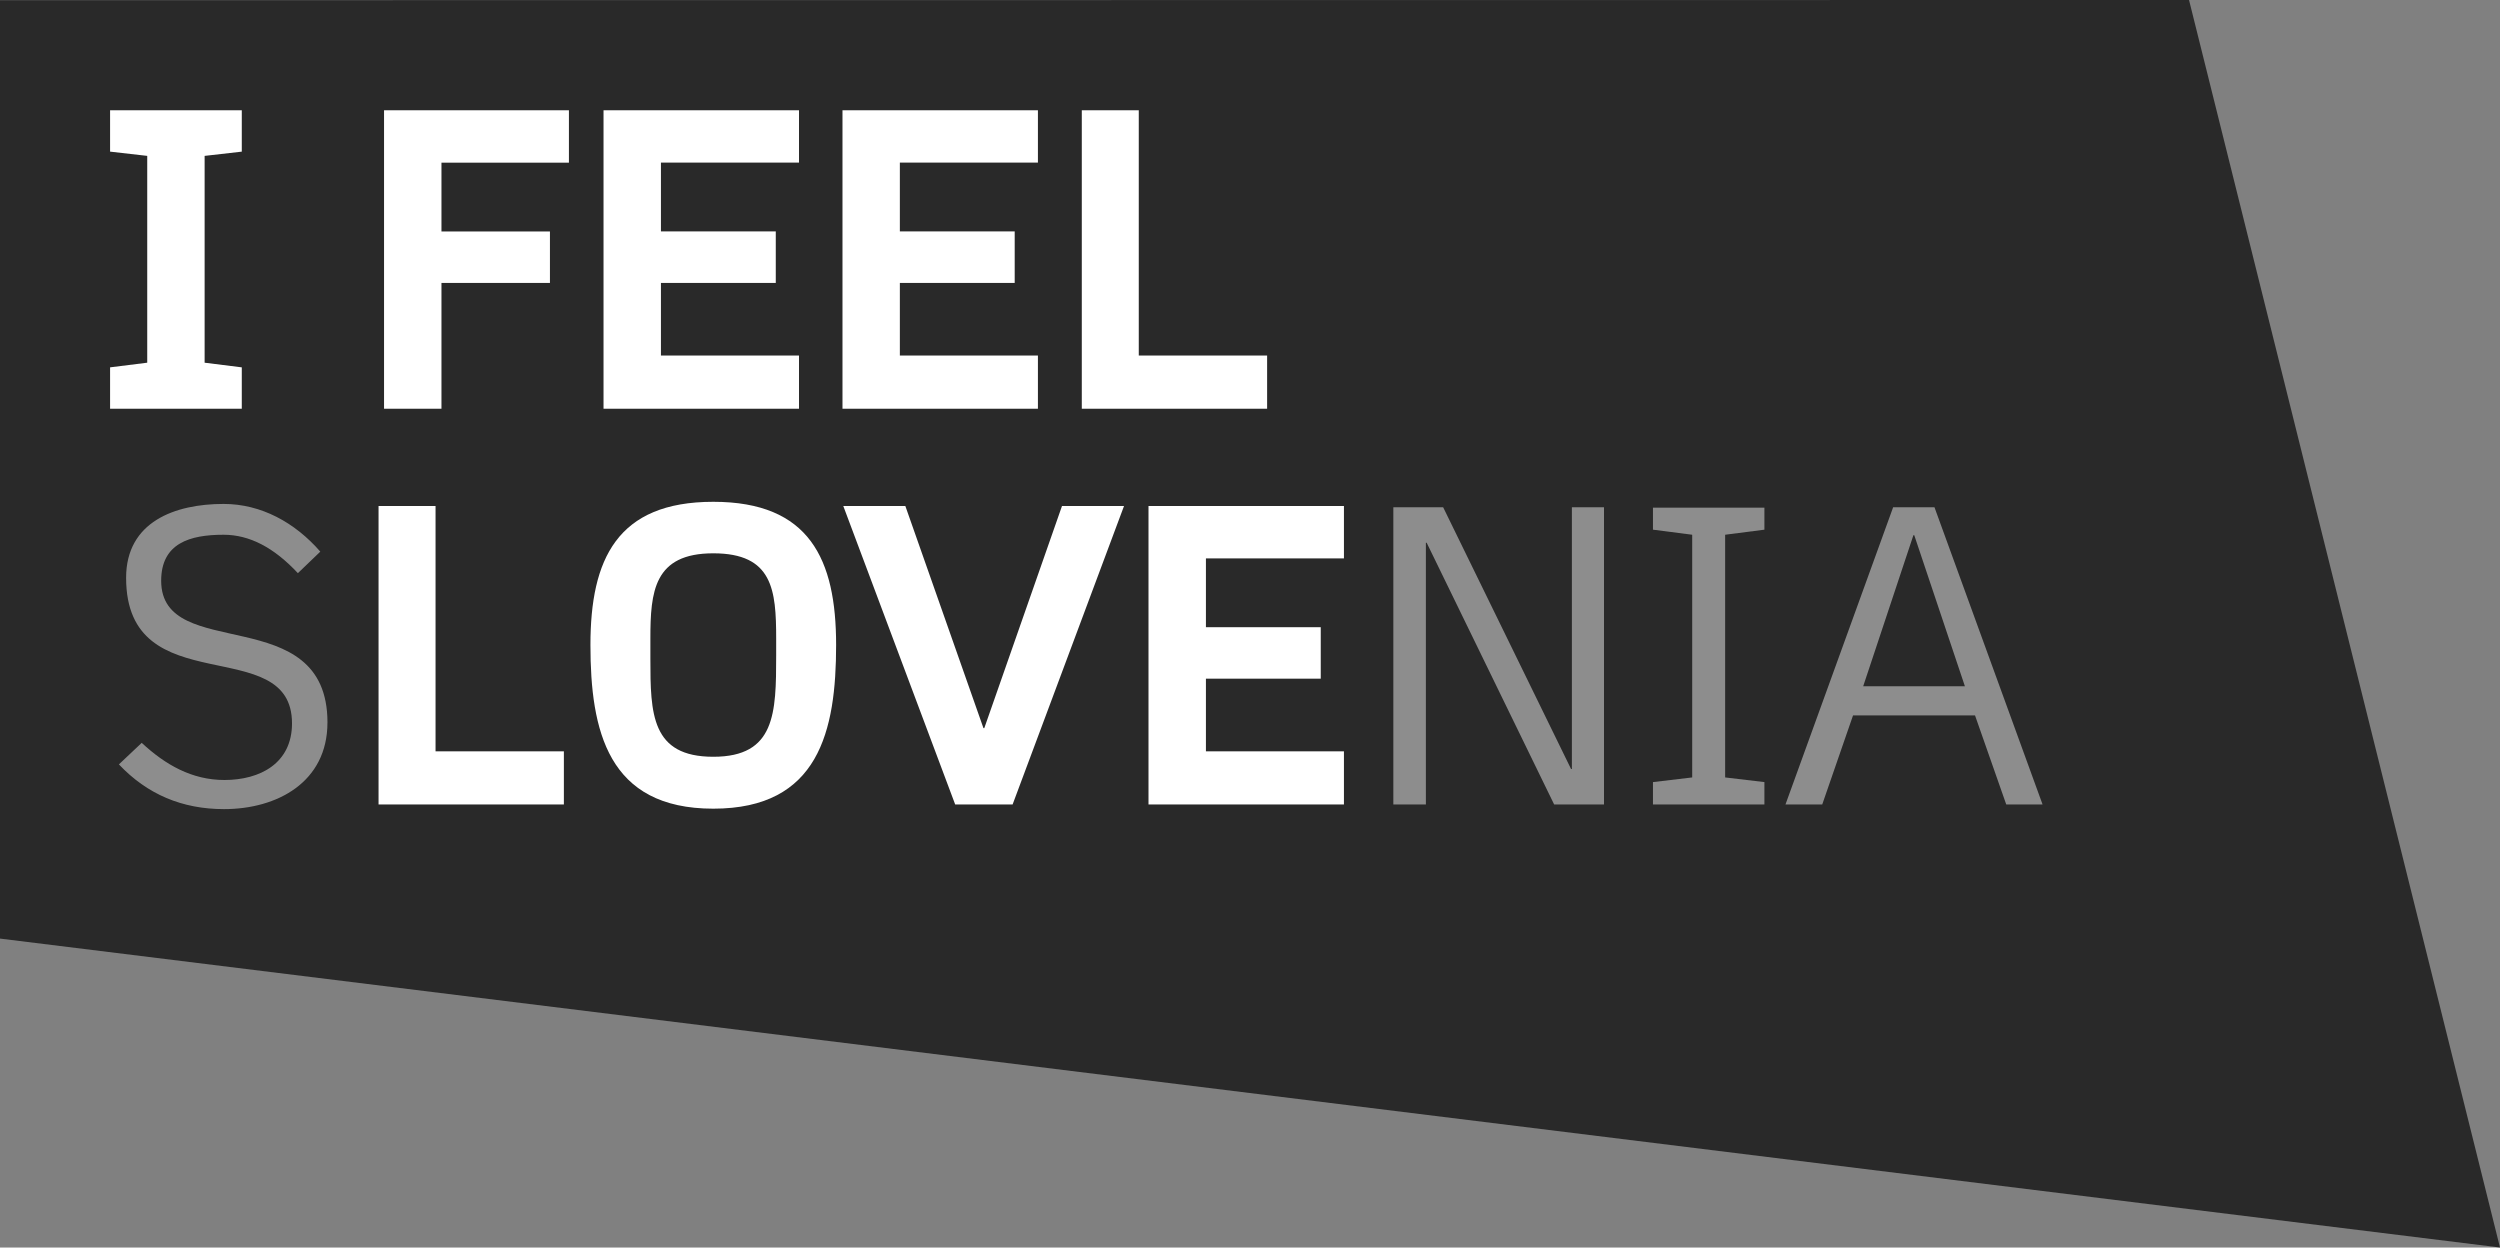
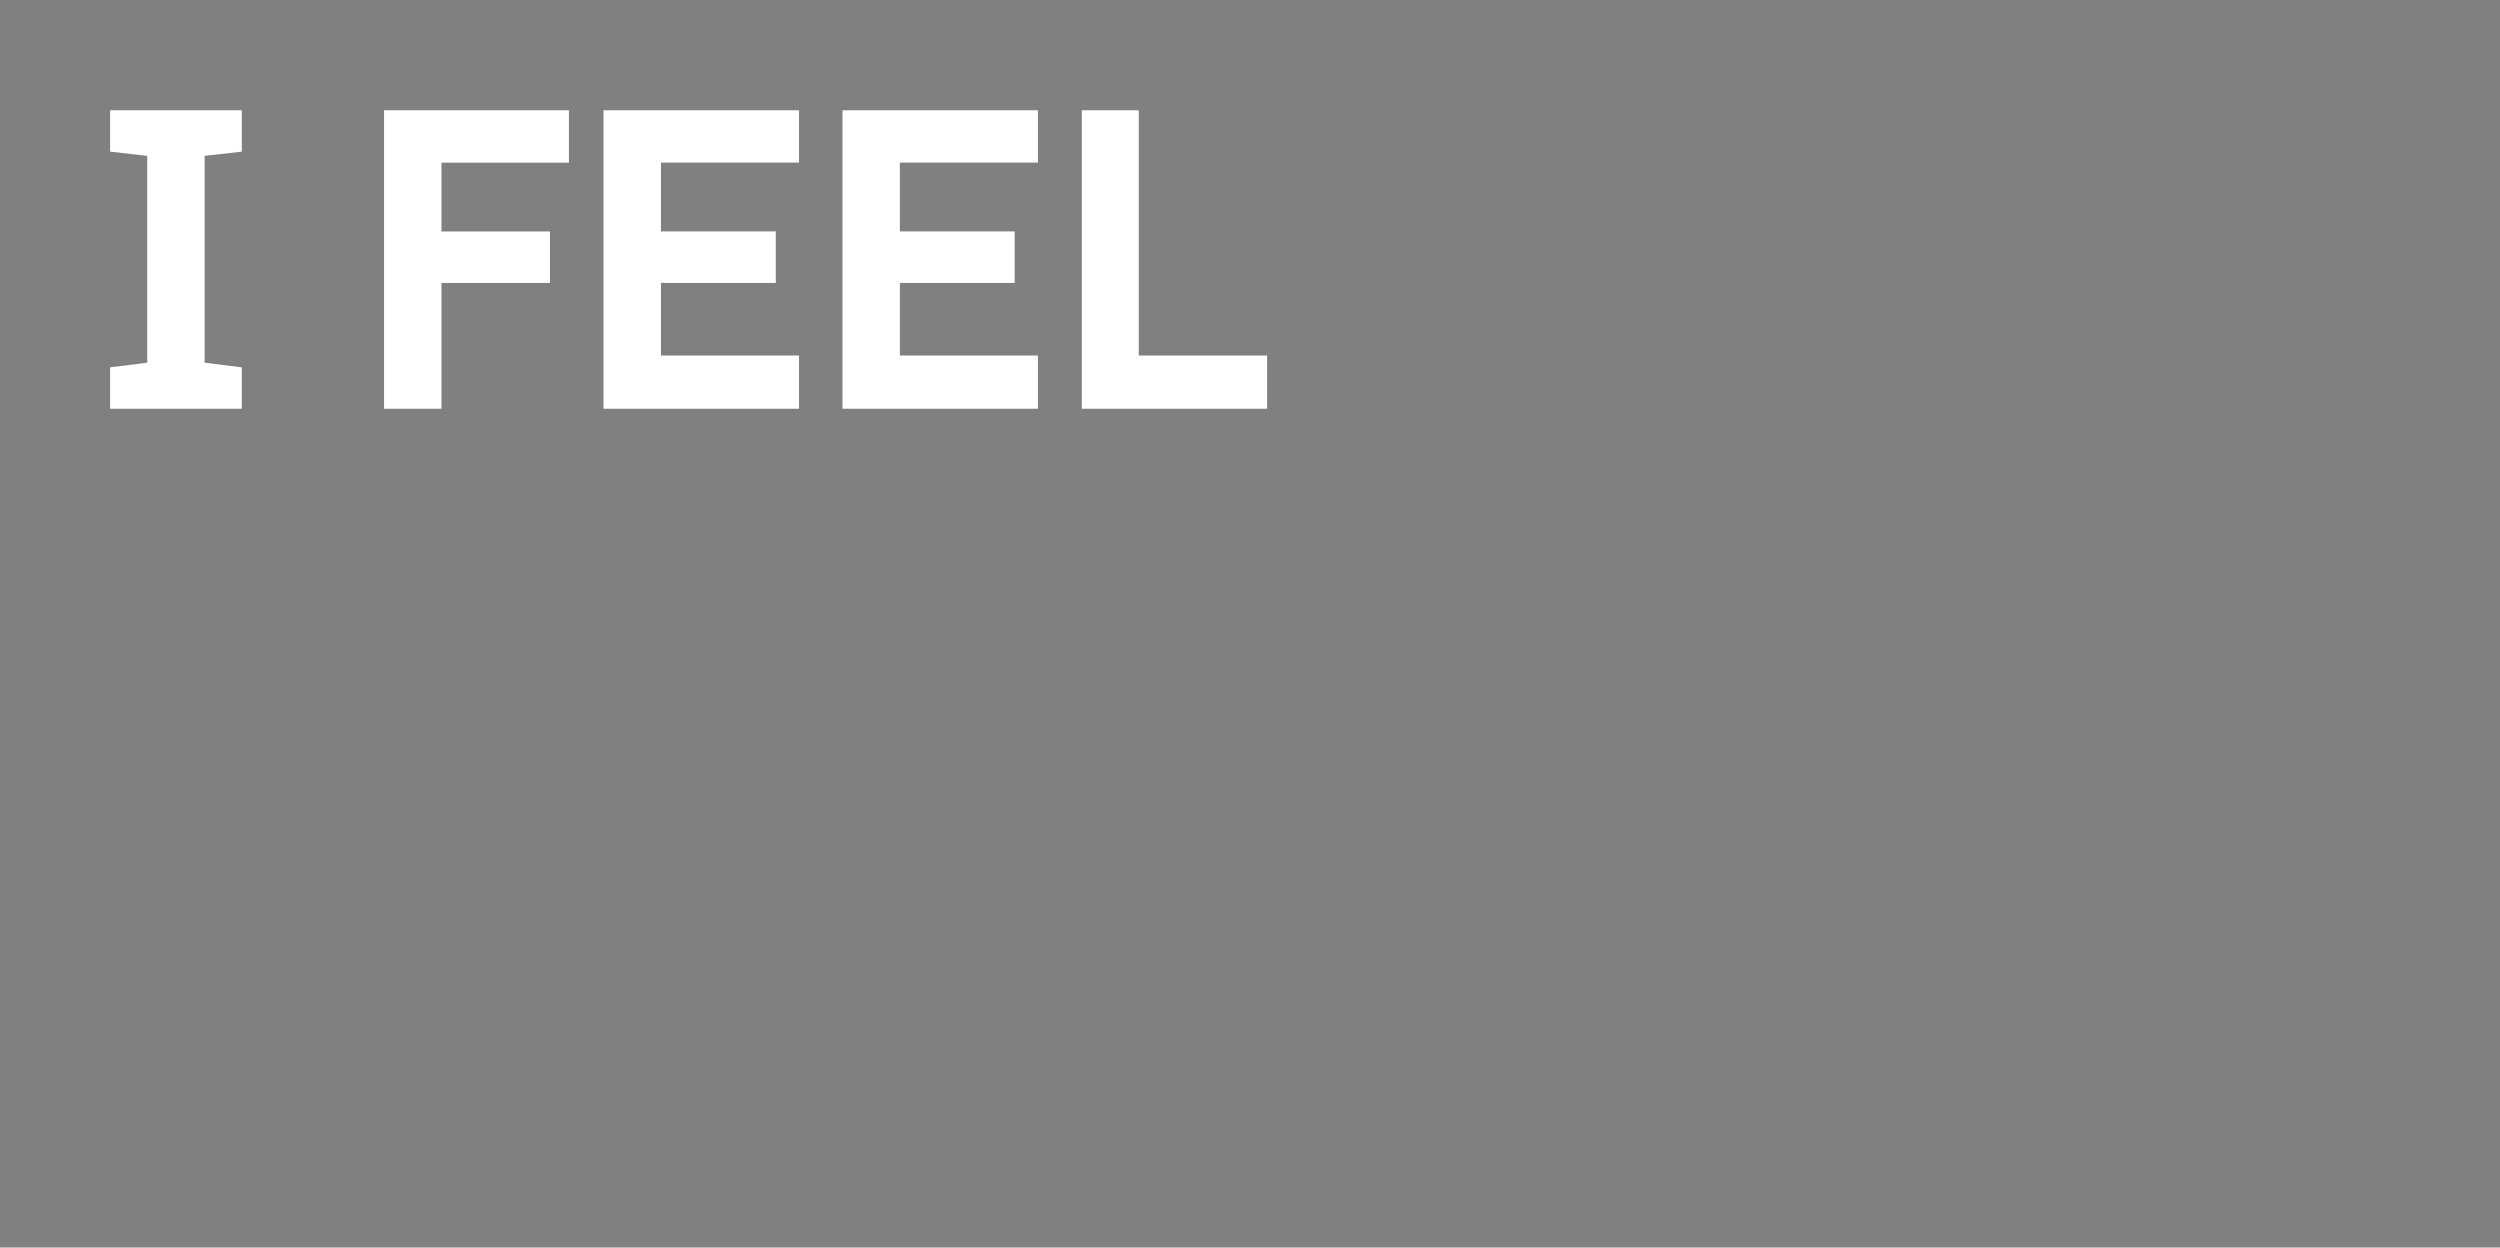
<svg xmlns="http://www.w3.org/2000/svg" id="a" viewBox="0 0 2466.01 1230.56">
  <rect x="0" y="0" width="2466.01" height="1230.56" fill="#808080" stroke="none" />
  <defs>
    <style>.c{fill:none;}.c,.d,.e,.f{stroke-width:0px;}.g{opacity:.5;}.h{clip-path:url(#b);}.d{fill:#f2f2f2;}.e{fill:#292929;}.f{fill:#fff;}</style>
    <clipPath id="b">
-       <rect class="c" x=".01" width="2466" height="1230.56" />
-     </clipPath>
+       </clipPath>
  </defs>
-   <polygon class="e" points="2159.26 0 0 .2 0 925.83 2466.01 1230.56 2159.26 0" />
  <path class="f" d="M108.59,403.17h129.91v-40.81l-36.66-4.59v-204.01l36.66-4.19v-40.81H108.59v40.81l36.64,4.19v204.01l-36.64,4.59v40.81ZM435.46,160.43h125.73v-51.65h-182.37v294.4h56.64v-124.09h107v-50.8h-107v-67.85ZM595.32,403.17h192.82v-52.45h-136.19v-71.65h113.28v-50.8h-113.28v-67.85h136.19v-51.65h-192.82v294.4ZM831.03,403.17h192.78v-52.45h-136.19v-71.65h113.28v-50.8h-113.28v-67.85h136.19v-51.65h-192.78v294.4ZM1067.09,403.17h182.8v-52.45h-126.6V108.77h-56.2v294.4Z" />
  <g class="h">
-     <path class="f" d="M373.4,793.55h182.81v-52.45h-126.58v-241.96h-56.23v294.4ZM824.75,636.15c0-84.53-26.21-141.17-121.15-141.17s-121.19,56.64-121.19,141.17,17.08,161.53,121.19,161.53,121.15-76.6,121.15-161.53M765.62,629.92v16.62c0,57.06-.81,99.94-62.02,99.94s-62.06-42.45-62.06-96.6v-19.96c0-46.24,3.33-84.13,62.06-84.13s62.02,36.25,62.02,84.13M998.83,793.55l109.9-294.4h-61.18l-76.64,219.05h-.84l-77.03-219.05h-61.21l110.37,294.4h56.62ZM1132.89,793.55h192.78v-52.45h-136.14v-71.65h113.26v-50.8h-113.26v-67.85h136.14v-51.65h-192.78v294.4Z" />
-   </g>
+     </g>
  <g class="g">
-     <path class="d" d="M323.02,712.76c0-121.18-164.04-57.88-164.04-139.9,0-37.07,28.3-45.39,61.59-45.39,25.43,0,49.56,12.49,73.27,37.89l22.1-21.24c-25.01-28.71-58.32-47.04-95.38-47.04-47.87,0-96.16,17.47-96.16,72.86,0,124.91,163.64,52.87,163.64,143.63,0,39.14-31.24,55.82-66.65,55.82-32.07,0-58.28-14.98-81.6-36.64l-22.5,21.24c27.92,29.57,62.48,44.12,103.7,44.12,52.45,0,102-26.65,102-85.35" />
-     <path class="d" d="M1533.05,793.55h49.13v-293.16h-31.66v258.18h-.82l-126.16-258.18h-49.13v293.16h32.08v-258.18h.79l125.76,258.18ZM1630.49,793.55h109.93v-22.09l-38.74-4.59v-239.41l38.74-4.99v-21.69h-109.93v21.69l38.71,4.99v239.41l-38.71,4.59v22.09ZM1978.98,793.55h35.82l-106.62-293.16h-40.78l-106.2,293.16h36.25l30.39-87.87h120.33l30.81,87.87ZM1888.22,527.89l49.98,149.07h-100.36l49.56-149.07h.82Z" />
-   </g>
+     </g>
</svg>